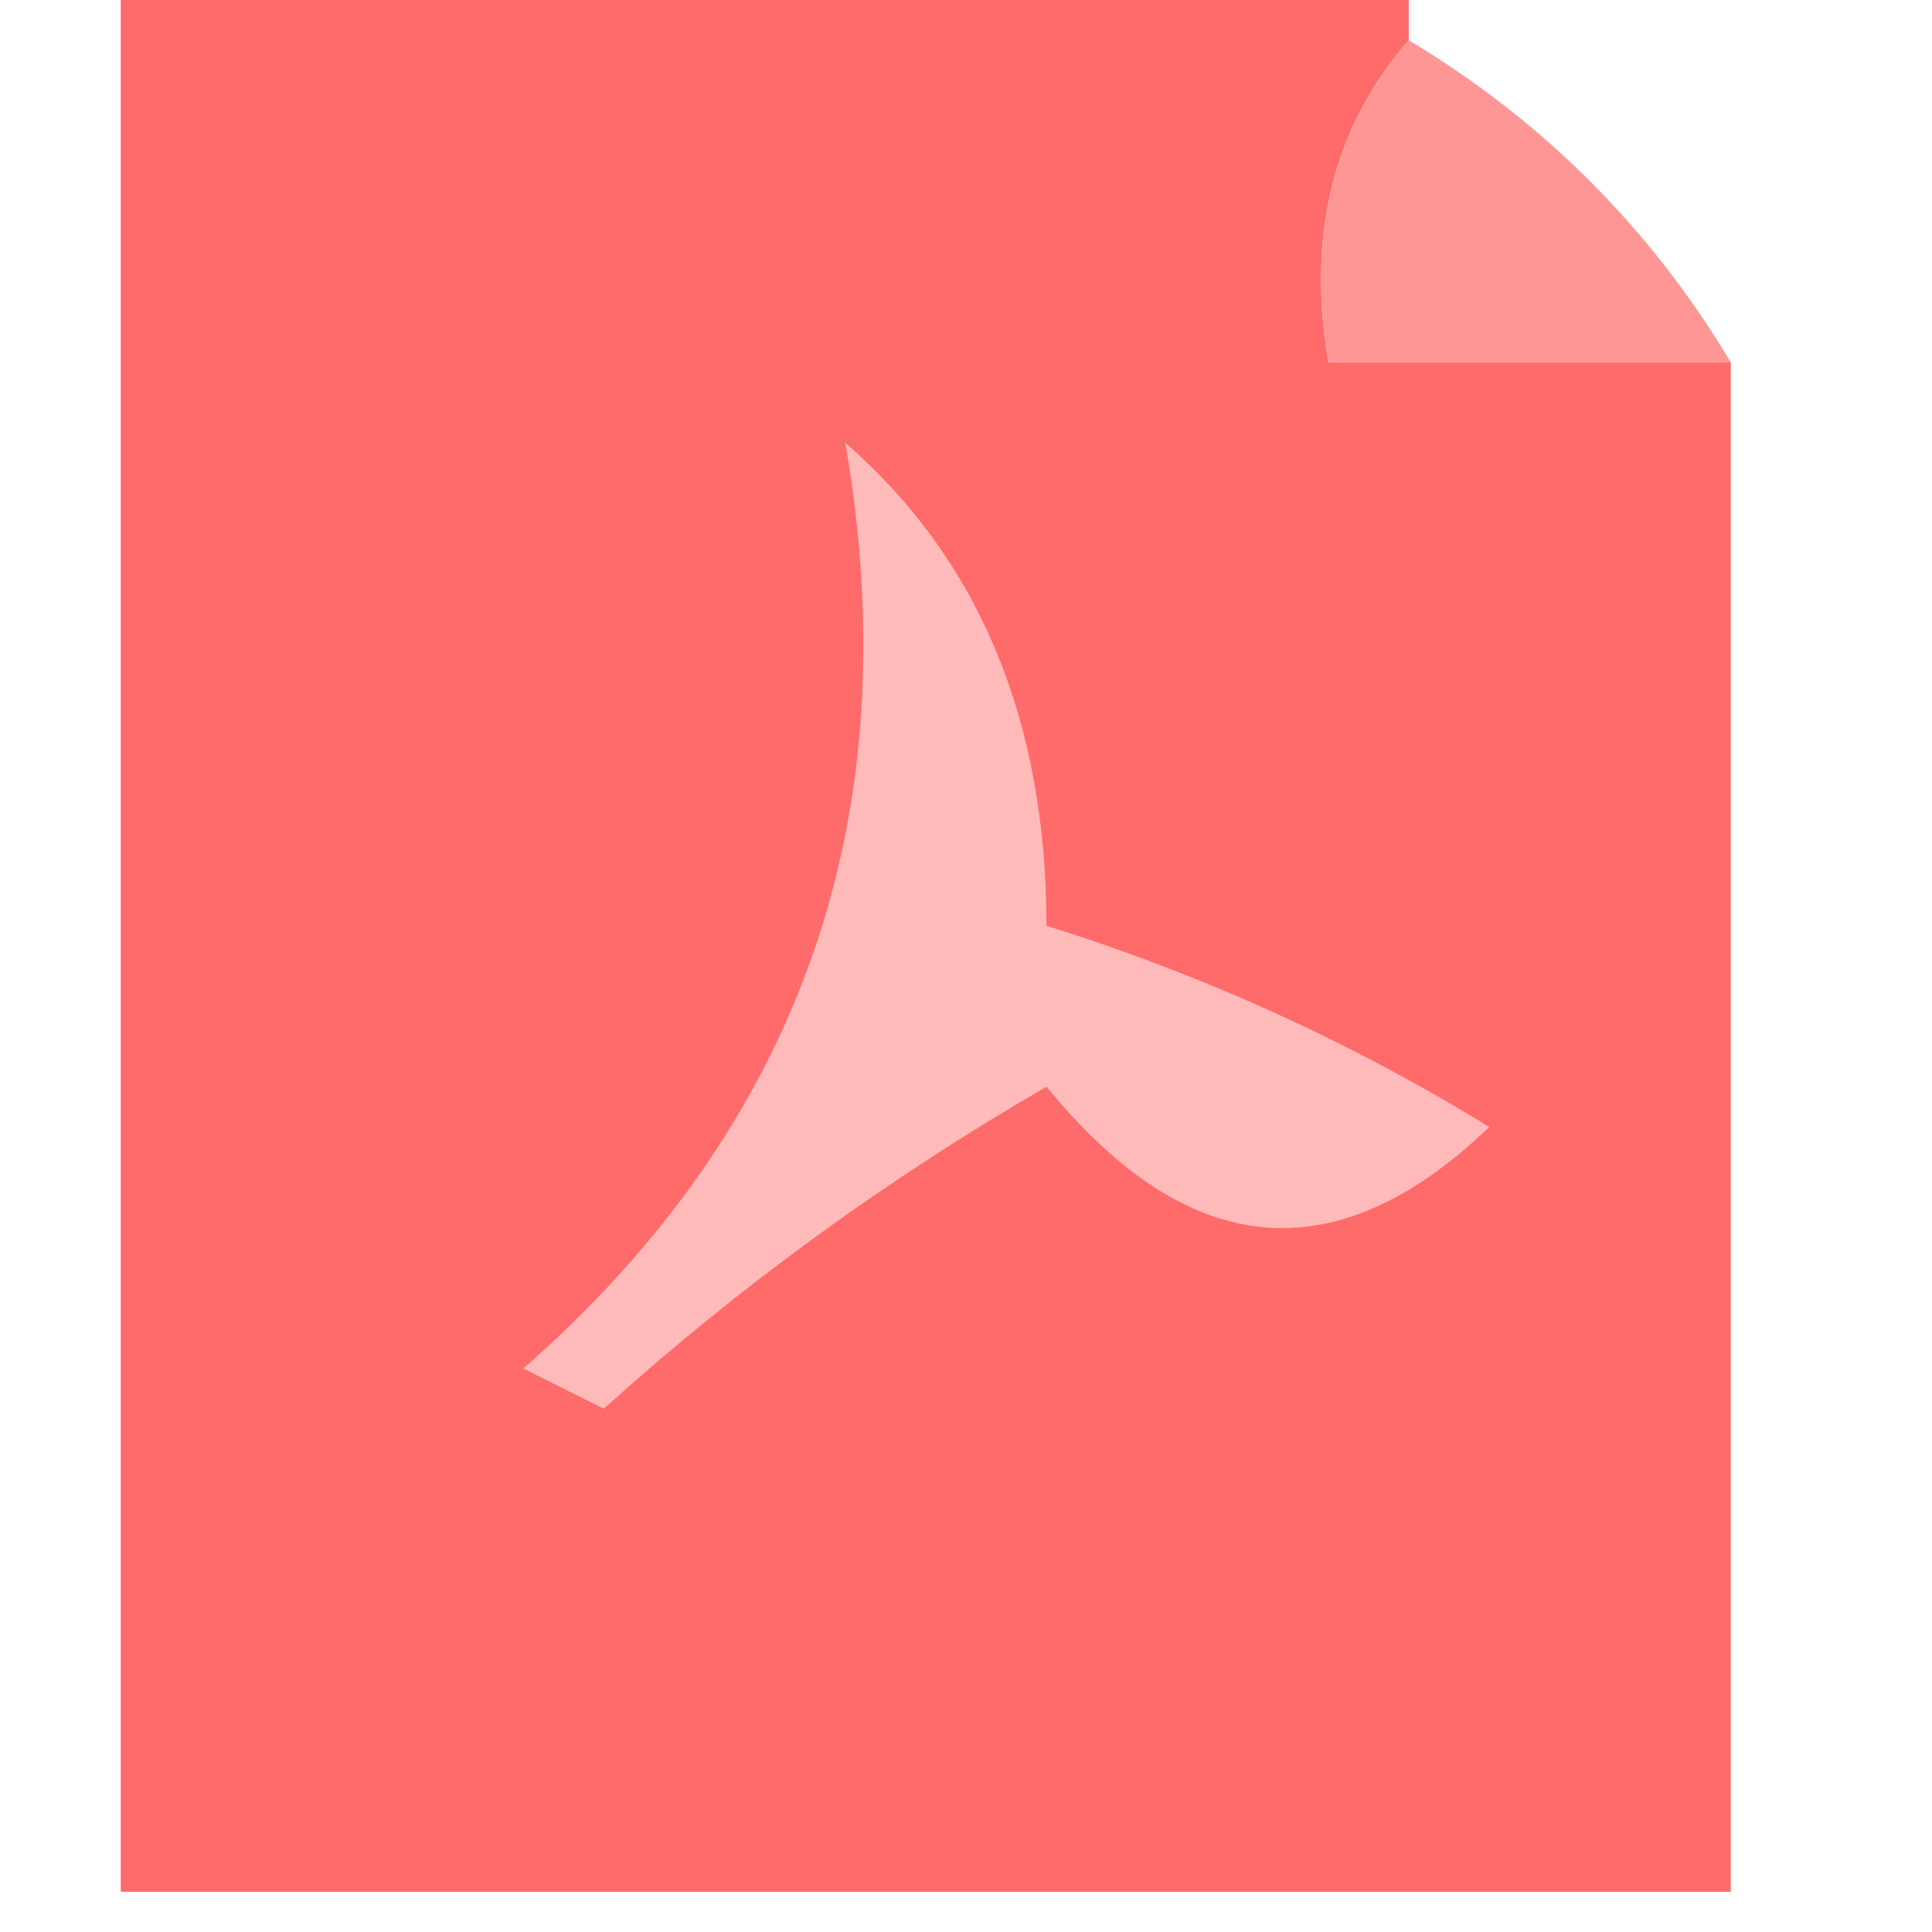
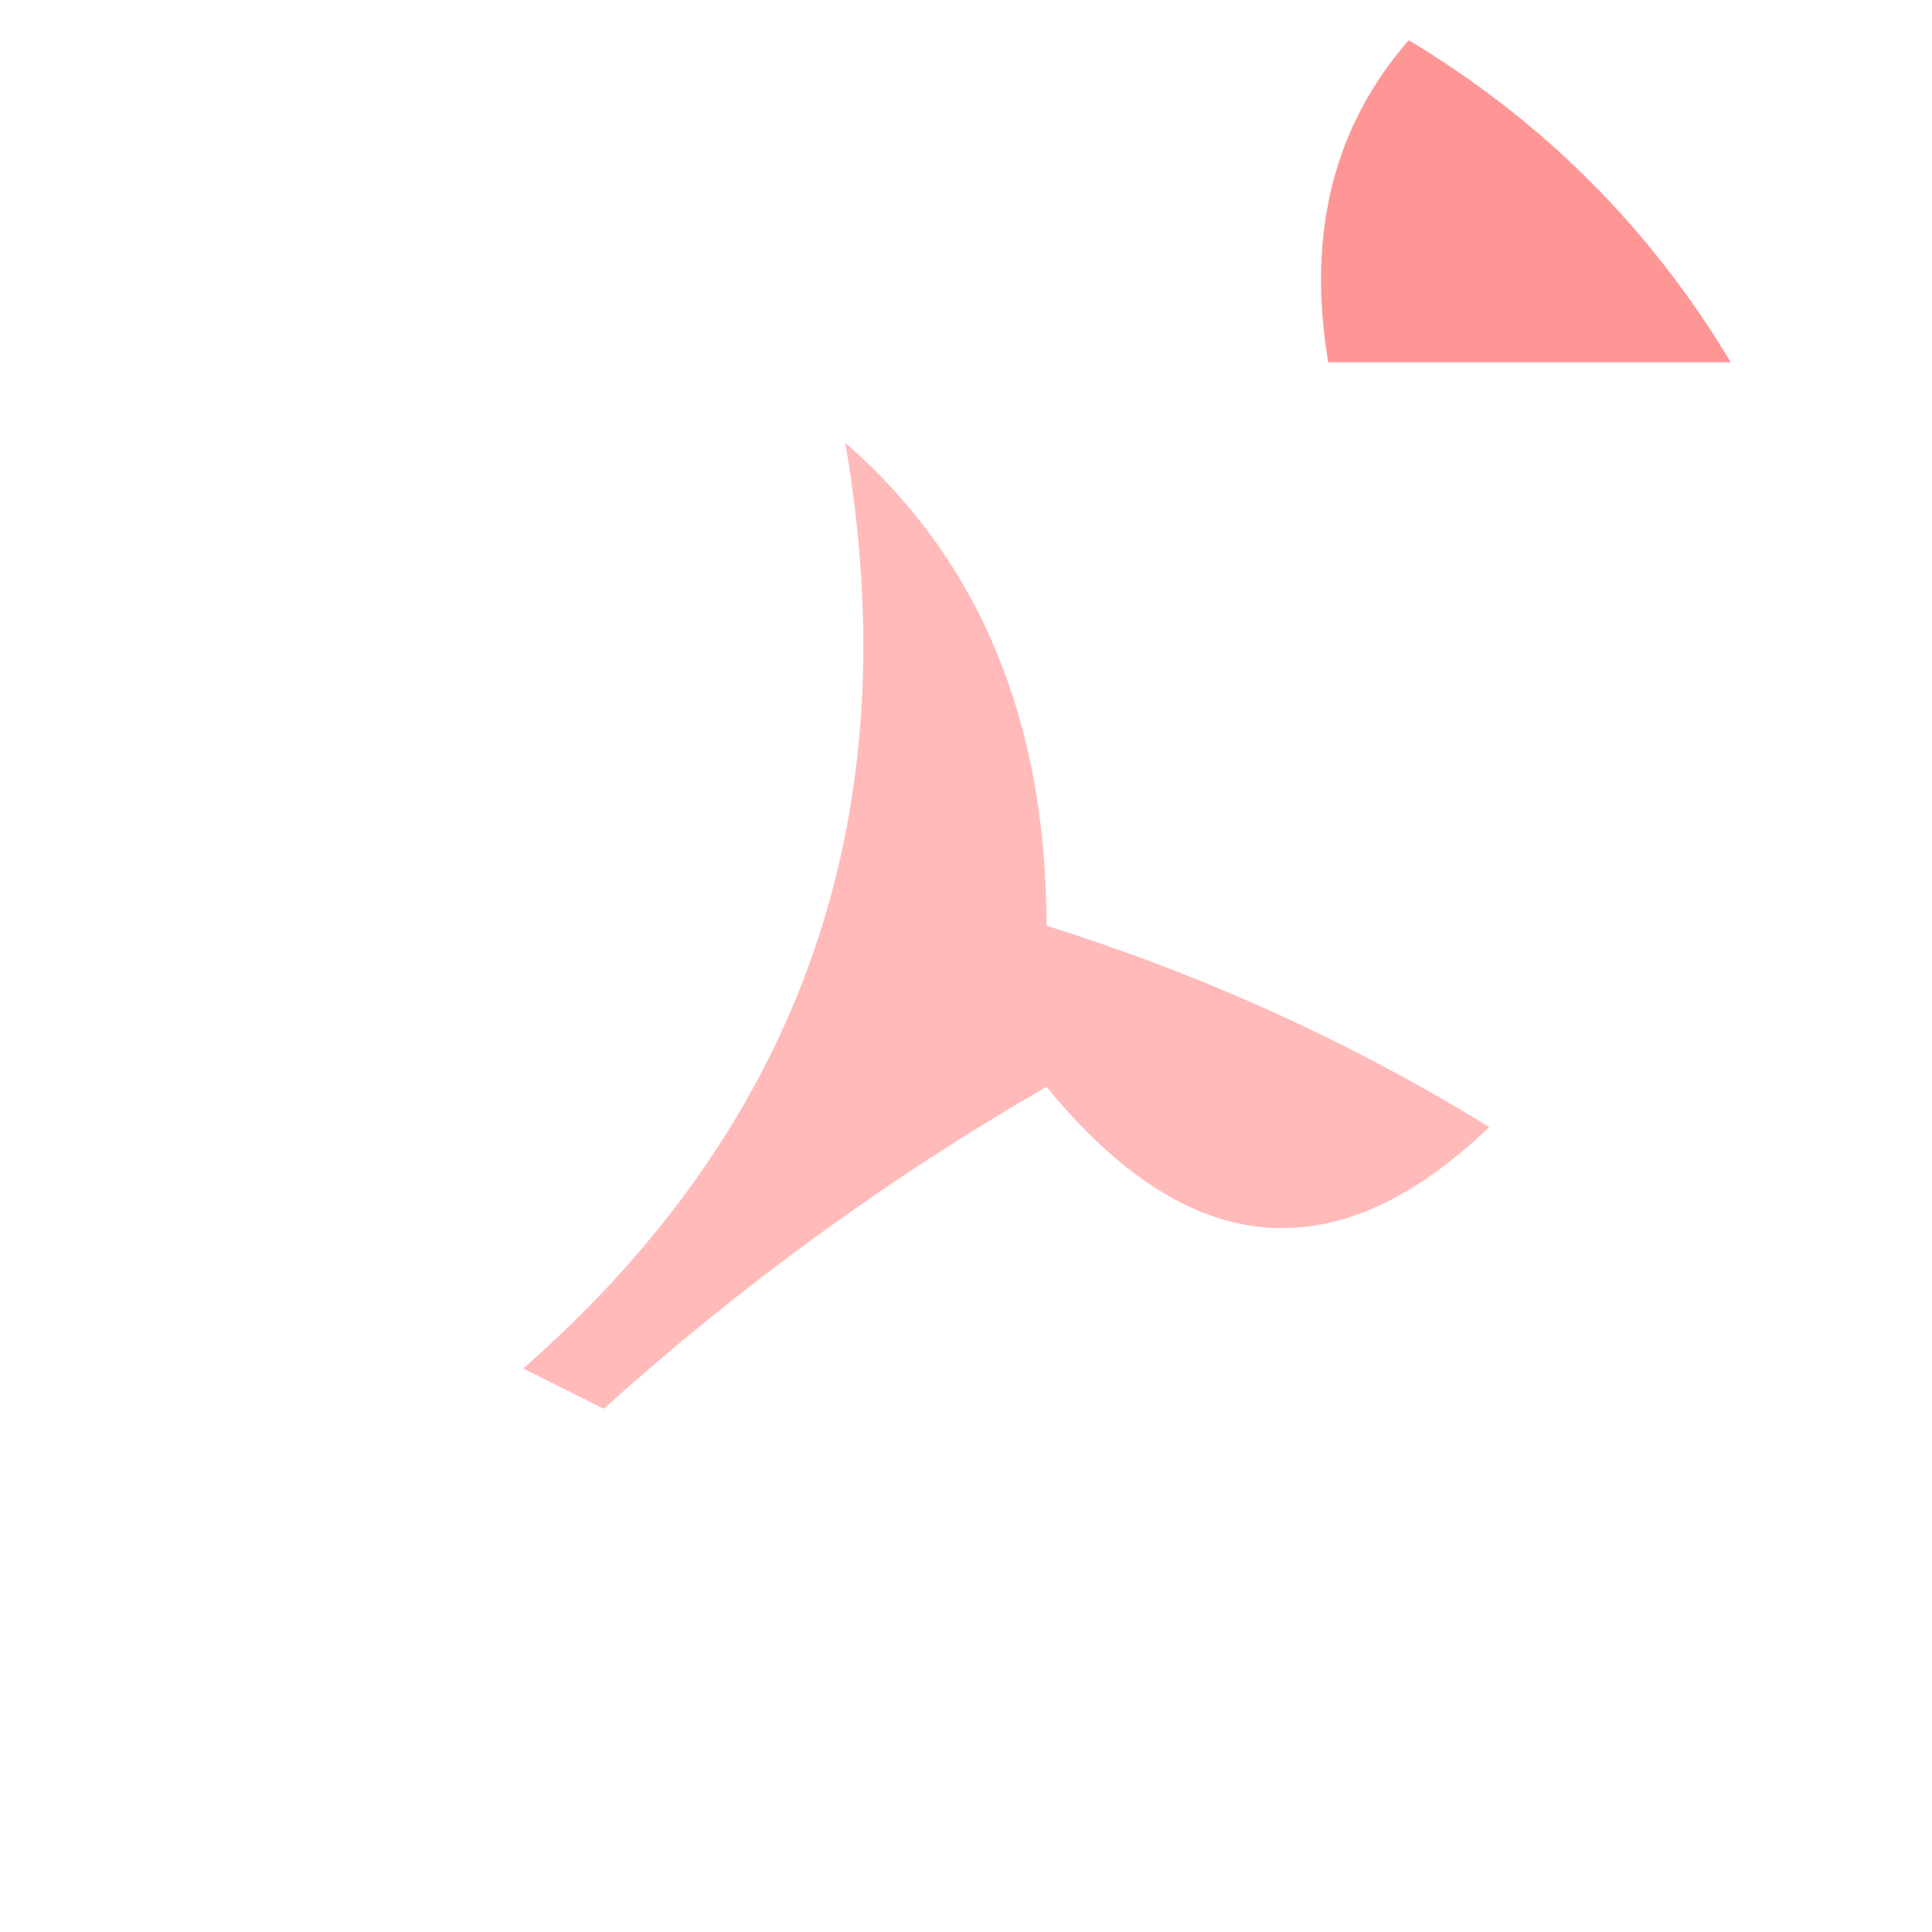
<svg xmlns="http://www.w3.org/2000/svg" version="1.1" width="24px" height="24px" style="shape-rendering:geometricPrecision; text-rendering:geometricPrecision; image-rendering:optimizeQuality; fill-rule:evenodd; clip-rule:evenodd">
  <g>
-     <path style="opacity:0.892" fill="#ff5959" d="M 1.5,-0.5 C 6.833,-0.5 12.167,-0.5 17.5,-0.5C 17.5,-0.167 17.5,0.167 17.5,0.5C 16.566,1.568 16.232,2.901 16.5,4.5C 18.167,4.5 19.833,4.5 21.5,4.5C 21.5,10.833 21.5,17.167 21.5,23.5C 14.833,23.5 8.167,23.5 1.5,23.5C 1.5,15.5 1.5,7.5 1.5,-0.5 Z" />
-   </g>
+     </g>
  <g>
    <path style="opacity:0.978" fill="#ff9494" d="M 17.5,0.5 C 19.167,1.5 20.5,2.833 21.5,4.5C 19.833,4.5 18.167,4.5 16.5,4.5C 16.232,2.901 16.566,1.568 17.5,0.5 Z" />
  </g>
  <g>
    <path style="opacity:1" fill="#ffbab9" d="M 10.5,5.5 C 12.164,6.949 12.998,8.949 13,11.5C 14.947,12.11 16.781,12.943 18.5,14C 16.597,15.828 14.764,15.661 13,13.5C 11.027,14.64 9.193,15.973 7.5,17.5C 7.167,17.333 6.833,17.167 6.5,17C 9.966,13.96 11.3,10.126 10.5,5.5 Z" />
  </g>
</svg>